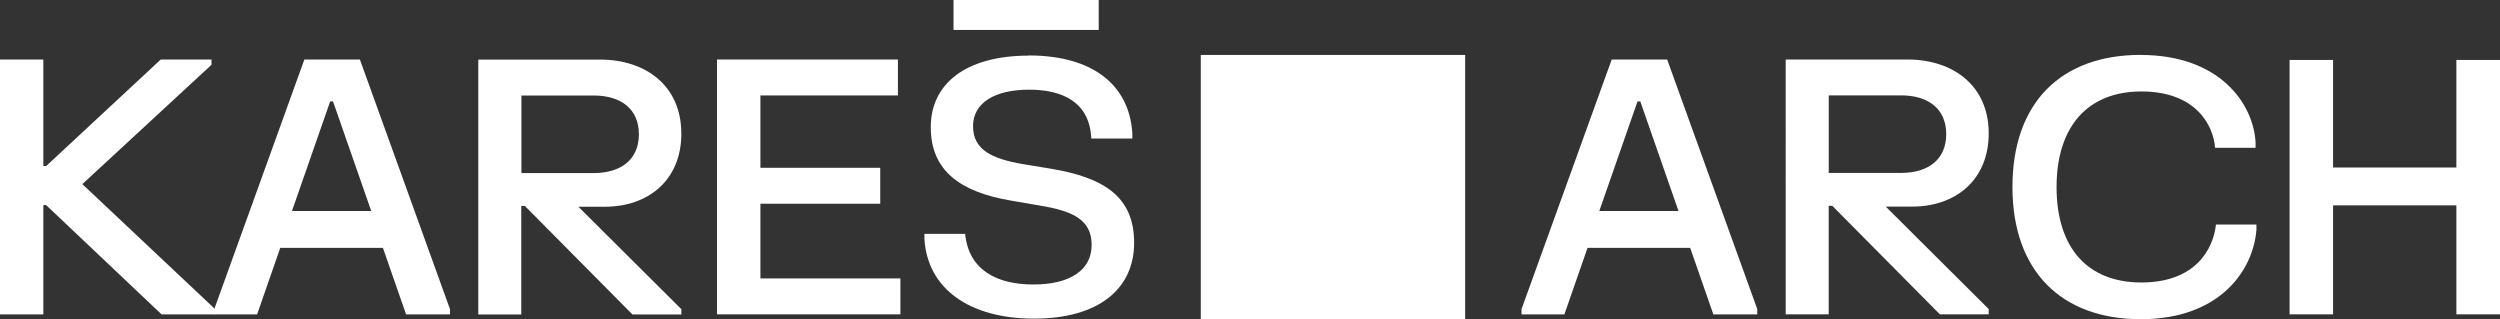
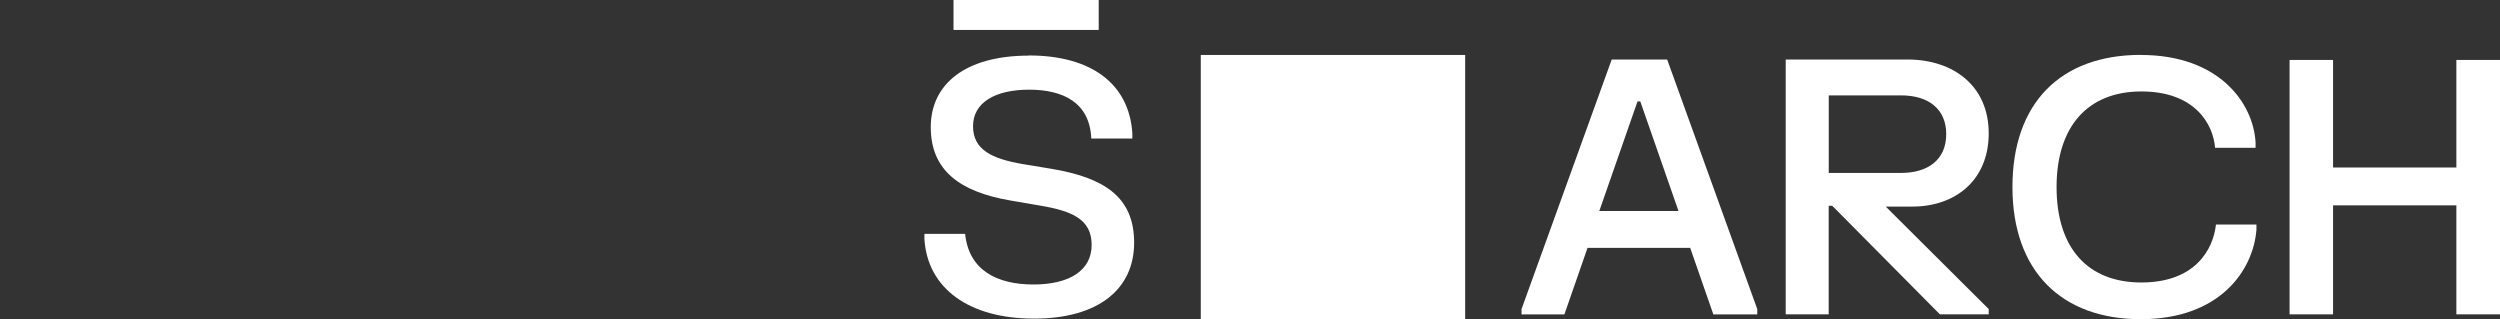
<svg xmlns="http://www.w3.org/2000/svg" id="Vrstva_1" data-name="Vrstva 1" viewBox="0 0 350.73 44.8">
  <rect x="0" y="0" width="350.73" height="44.8" fill="#333333" stroke="none" />
  <defs>
    <style>
      .cls-1 {
        fill: #fff;
      }
    </style>
  </defs>
  <rect class="cls-1" x="168.46" y="7.71" width="37.09" height="37.09" />
  <g>
-     <polygon class="cls-1" points="22.55 8.35 6.48 23.29 6.08 23.29 6.08 8.35 0 8.35 0 44.11 6.08 44.11 6.08 28.78 6.48 28.78 22.67 44.11 30.17 44.11 30.17 43.36 11.55 25.83 29.67 9.09 29.67 8.35 22.55 8.35" />
-     <path class="cls-1" d="M46.32,14.23h.4l5.36,15.37h-11.12l5.36-15.37ZM42.7,8.35l-12.64,35.02v.74h6.01l3.25-9.34h14.4l3.25,9.34h6.16v-.74l-12.64-35.02h-7.8Z" />
-     <path class="cls-1" d="M95.59,18.72c0,6.68-4.79,10.28-10.68,10.28h-3.77l14.45,14.38v.74h-6.86l-15.1-15.23h-.5v15.23h-6.03V8.36h17.11c6.33,0,11.37,3.63,11.37,10.36M83.3,24.28c3.75,0,6.33-1.84,6.33-5.44s-2.58-5.44-6.33-5.44h-10.15v10.88h10.15Z" />
-     <polygon class="cls-1" points="125.97 8.35 125.97 13.39 106.68 13.39 106.68 23.54 123.49 23.54 123.49 28.58 106.68 28.58 106.68 39.06 126.32 39.06 126.32 44.1 100.59 44.1 100.59 8.35 125.97 8.35" />
    <path class="cls-1" d="M144.33,7.78c8.87,0,14.08,4.05,14.53,10.9v.75h-5.76c-.22-5.04-3.95-6.85-8.72-6.85s-7.87,1.81-7.87,5.12,2.63,4.57,6.98,5.32l4.07.67c7.27,1.24,11.55,3.87,11.55,10.36s-4.99,10.65-14.05,10.65-14.93-4.2-15.37-11.15v-.74h5.71c.52,5.14,4.52,7.1,9.58,7.1s8.17-1.96,8.17-5.56-2.78-4.77-7.25-5.51l-4.07-.7c-7.2-1.22-11.25-4.25-11.25-10.31s4.89-10.03,13.76-10.03" />
    <rect class="cls-1" x="133.77" width="20.37" height="4.2" />
    <path class="cls-1" d="M300.33,7.71c11.08,0,15.81,6.82,16.11,12.29v.74h-5.68c-.27-3.35-2.85-7.91-10.34-7.91s-11.9,4.88-11.9,13.41,4.34,13.39,11.9,13.39,10.09-4.66,10.46-8.13h5.68v.74c-.45,5.68-5.11,12.54-16.23,12.54s-18-6.74-18-18.54,6.77-18.54,18-18.54" />
    <polygon class="cls-1" points="327.31 8.41 327.31 23.5 344.61 23.5 344.61 8.41 350.73 8.41 350.73 44.1 344.61 44.1 344.61 28.81 327.31 28.81 327.31 44.1 321.21 44.1 321.21 8.41 327.31 8.41" />
    <path class="cls-1" d="M233.89,8.35l12.64,35.01v.75h-6.16l-3.25-9.34h-14.4l-3.25,9.34h-6.01v-.75l12.65-35.01h7.79ZM235.48,29.6l-5.36-15.37h-.39l-5.36,15.37h11.12Z" />
    <path class="cls-1" d="M279,18.7c0,6.68-4.79,10.28-10.68,10.28h-3.77l14.45,14.38v.74h-6.85l-15.1-15.23h-.5v15.23h-6.03V8.35h17.11c6.33,0,11.37,3.63,11.37,10.36M266.71,24.26c3.75,0,6.33-1.84,6.33-5.44s-2.58-5.44-6.33-5.44h-10.15v10.88h10.15Z" />
  </g>
</svg>